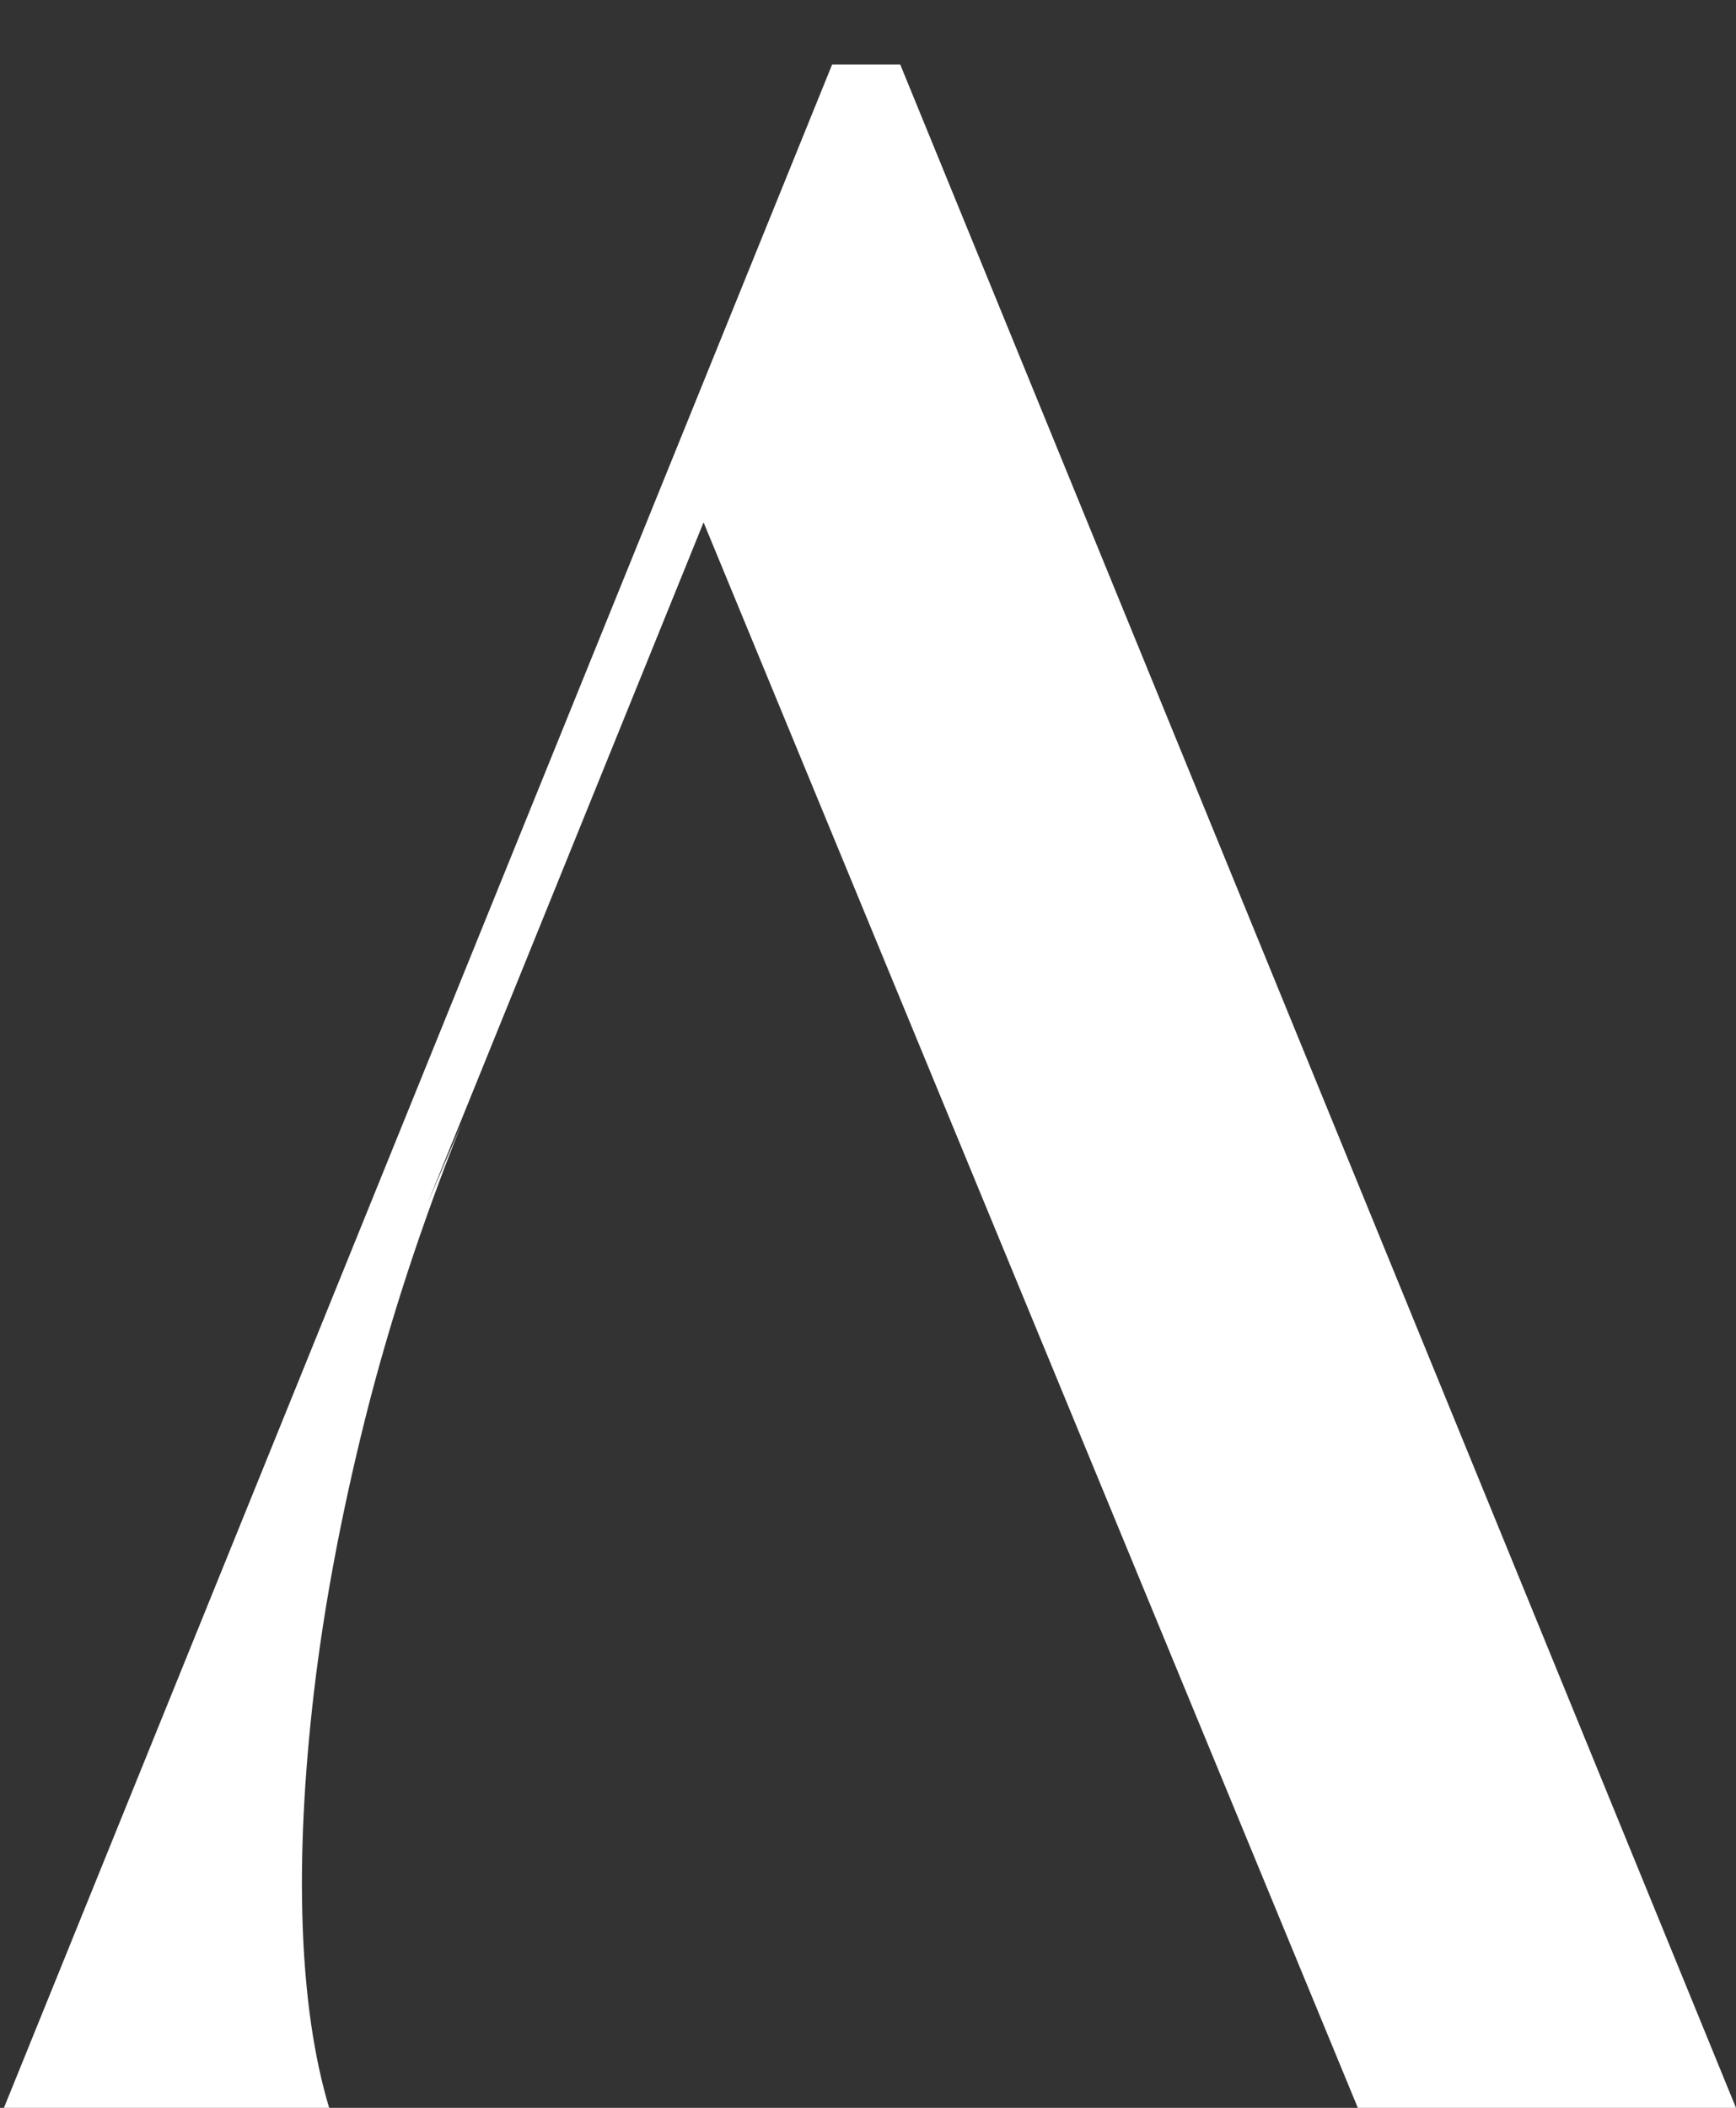
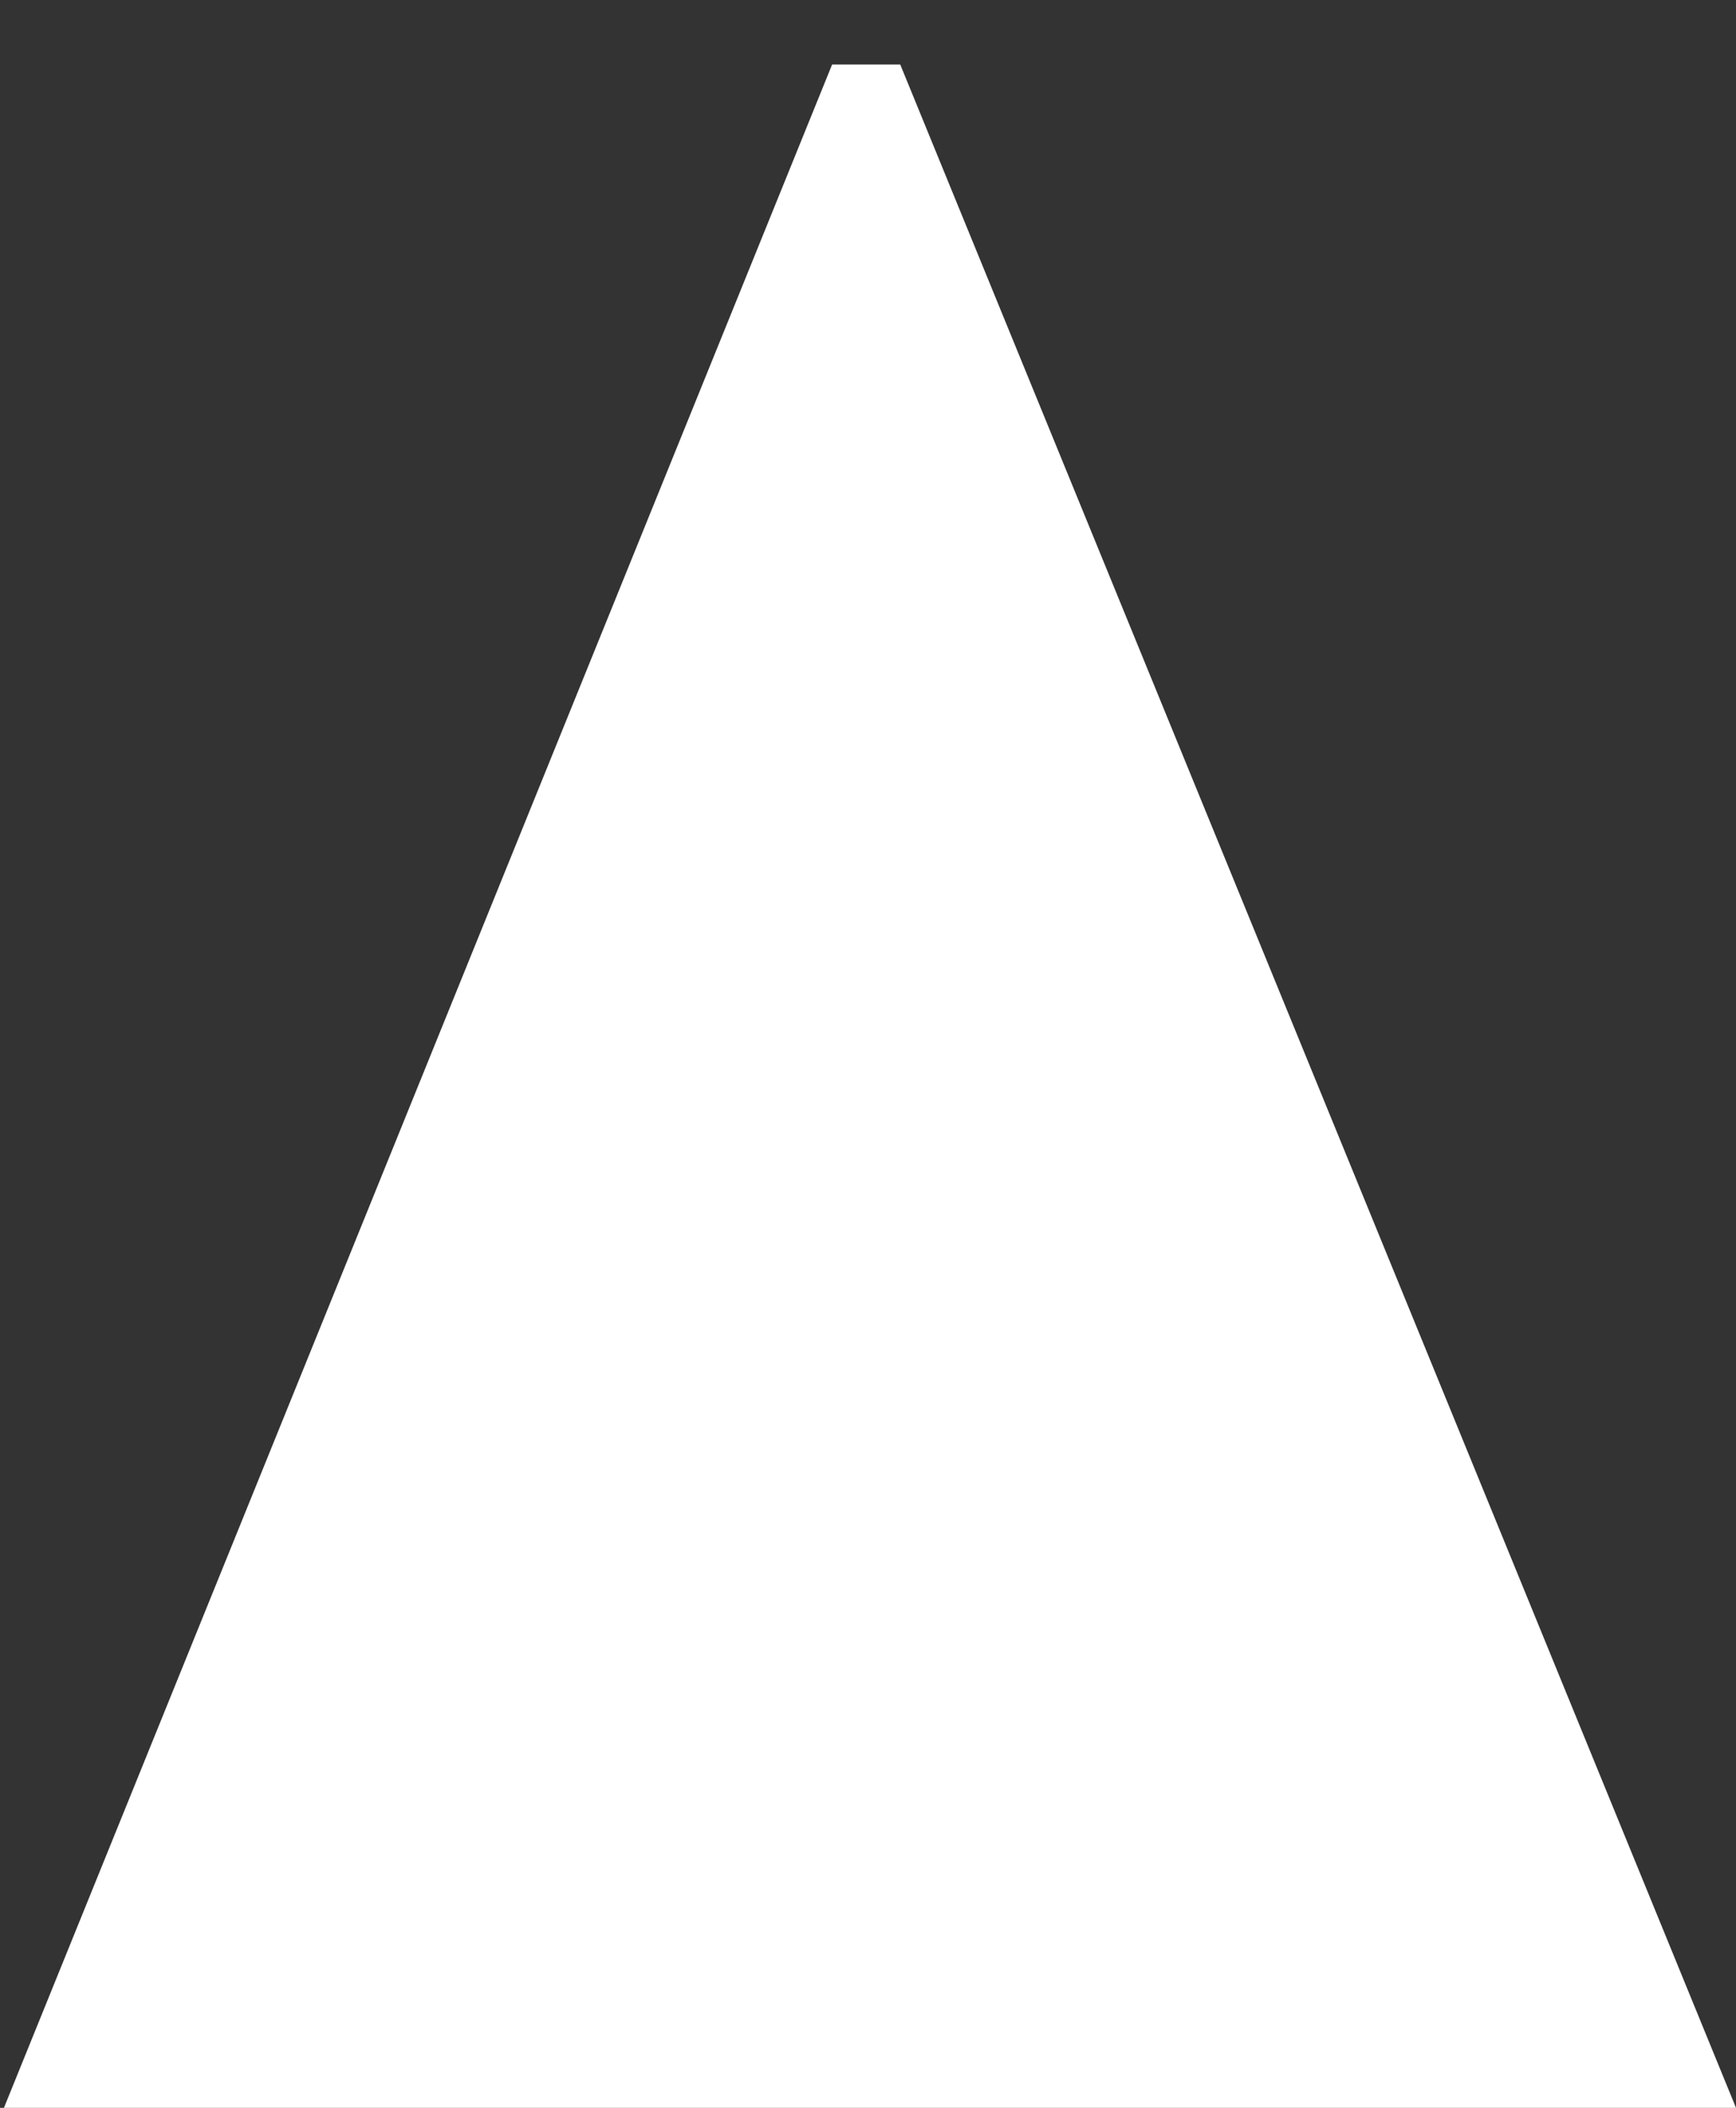
<svg xmlns="http://www.w3.org/2000/svg" id="Layer_1" viewBox="0 0 304.9 370">
  <rect x="0" y="0" width="304.9" height="370" fill="#333333" stroke="none" />
  <defs>
    <style>.cls-1{fill:#fff;}</style>
  </defs>
-   <path class="cls-1" d="m.69,370L146.15,11.32h11.96l146.79,358.68h-66.42L123.57,91.69l-48.49,119.56,5.98-13.95c-7.08,17.71-12.72,34.97-16.94,51.81-4.2,16.82-7.19,32.76-8.97,47.82-1.76,15.05-2.43,28.78-1.99,41.19.45,12.39,1.99,23.02,4.65,31.88H.69Z" />
+   <path class="cls-1" d="m.69,370L146.15,11.32h11.96l146.79,358.68h-66.42l-48.49,119.56,5.98-13.95c-7.08,17.71-12.72,34.97-16.94,51.81-4.2,16.82-7.19,32.76-8.97,47.82-1.76,15.05-2.43,28.78-1.99,41.19.45,12.39,1.99,23.02,4.65,31.88H.69Z" />
</svg>